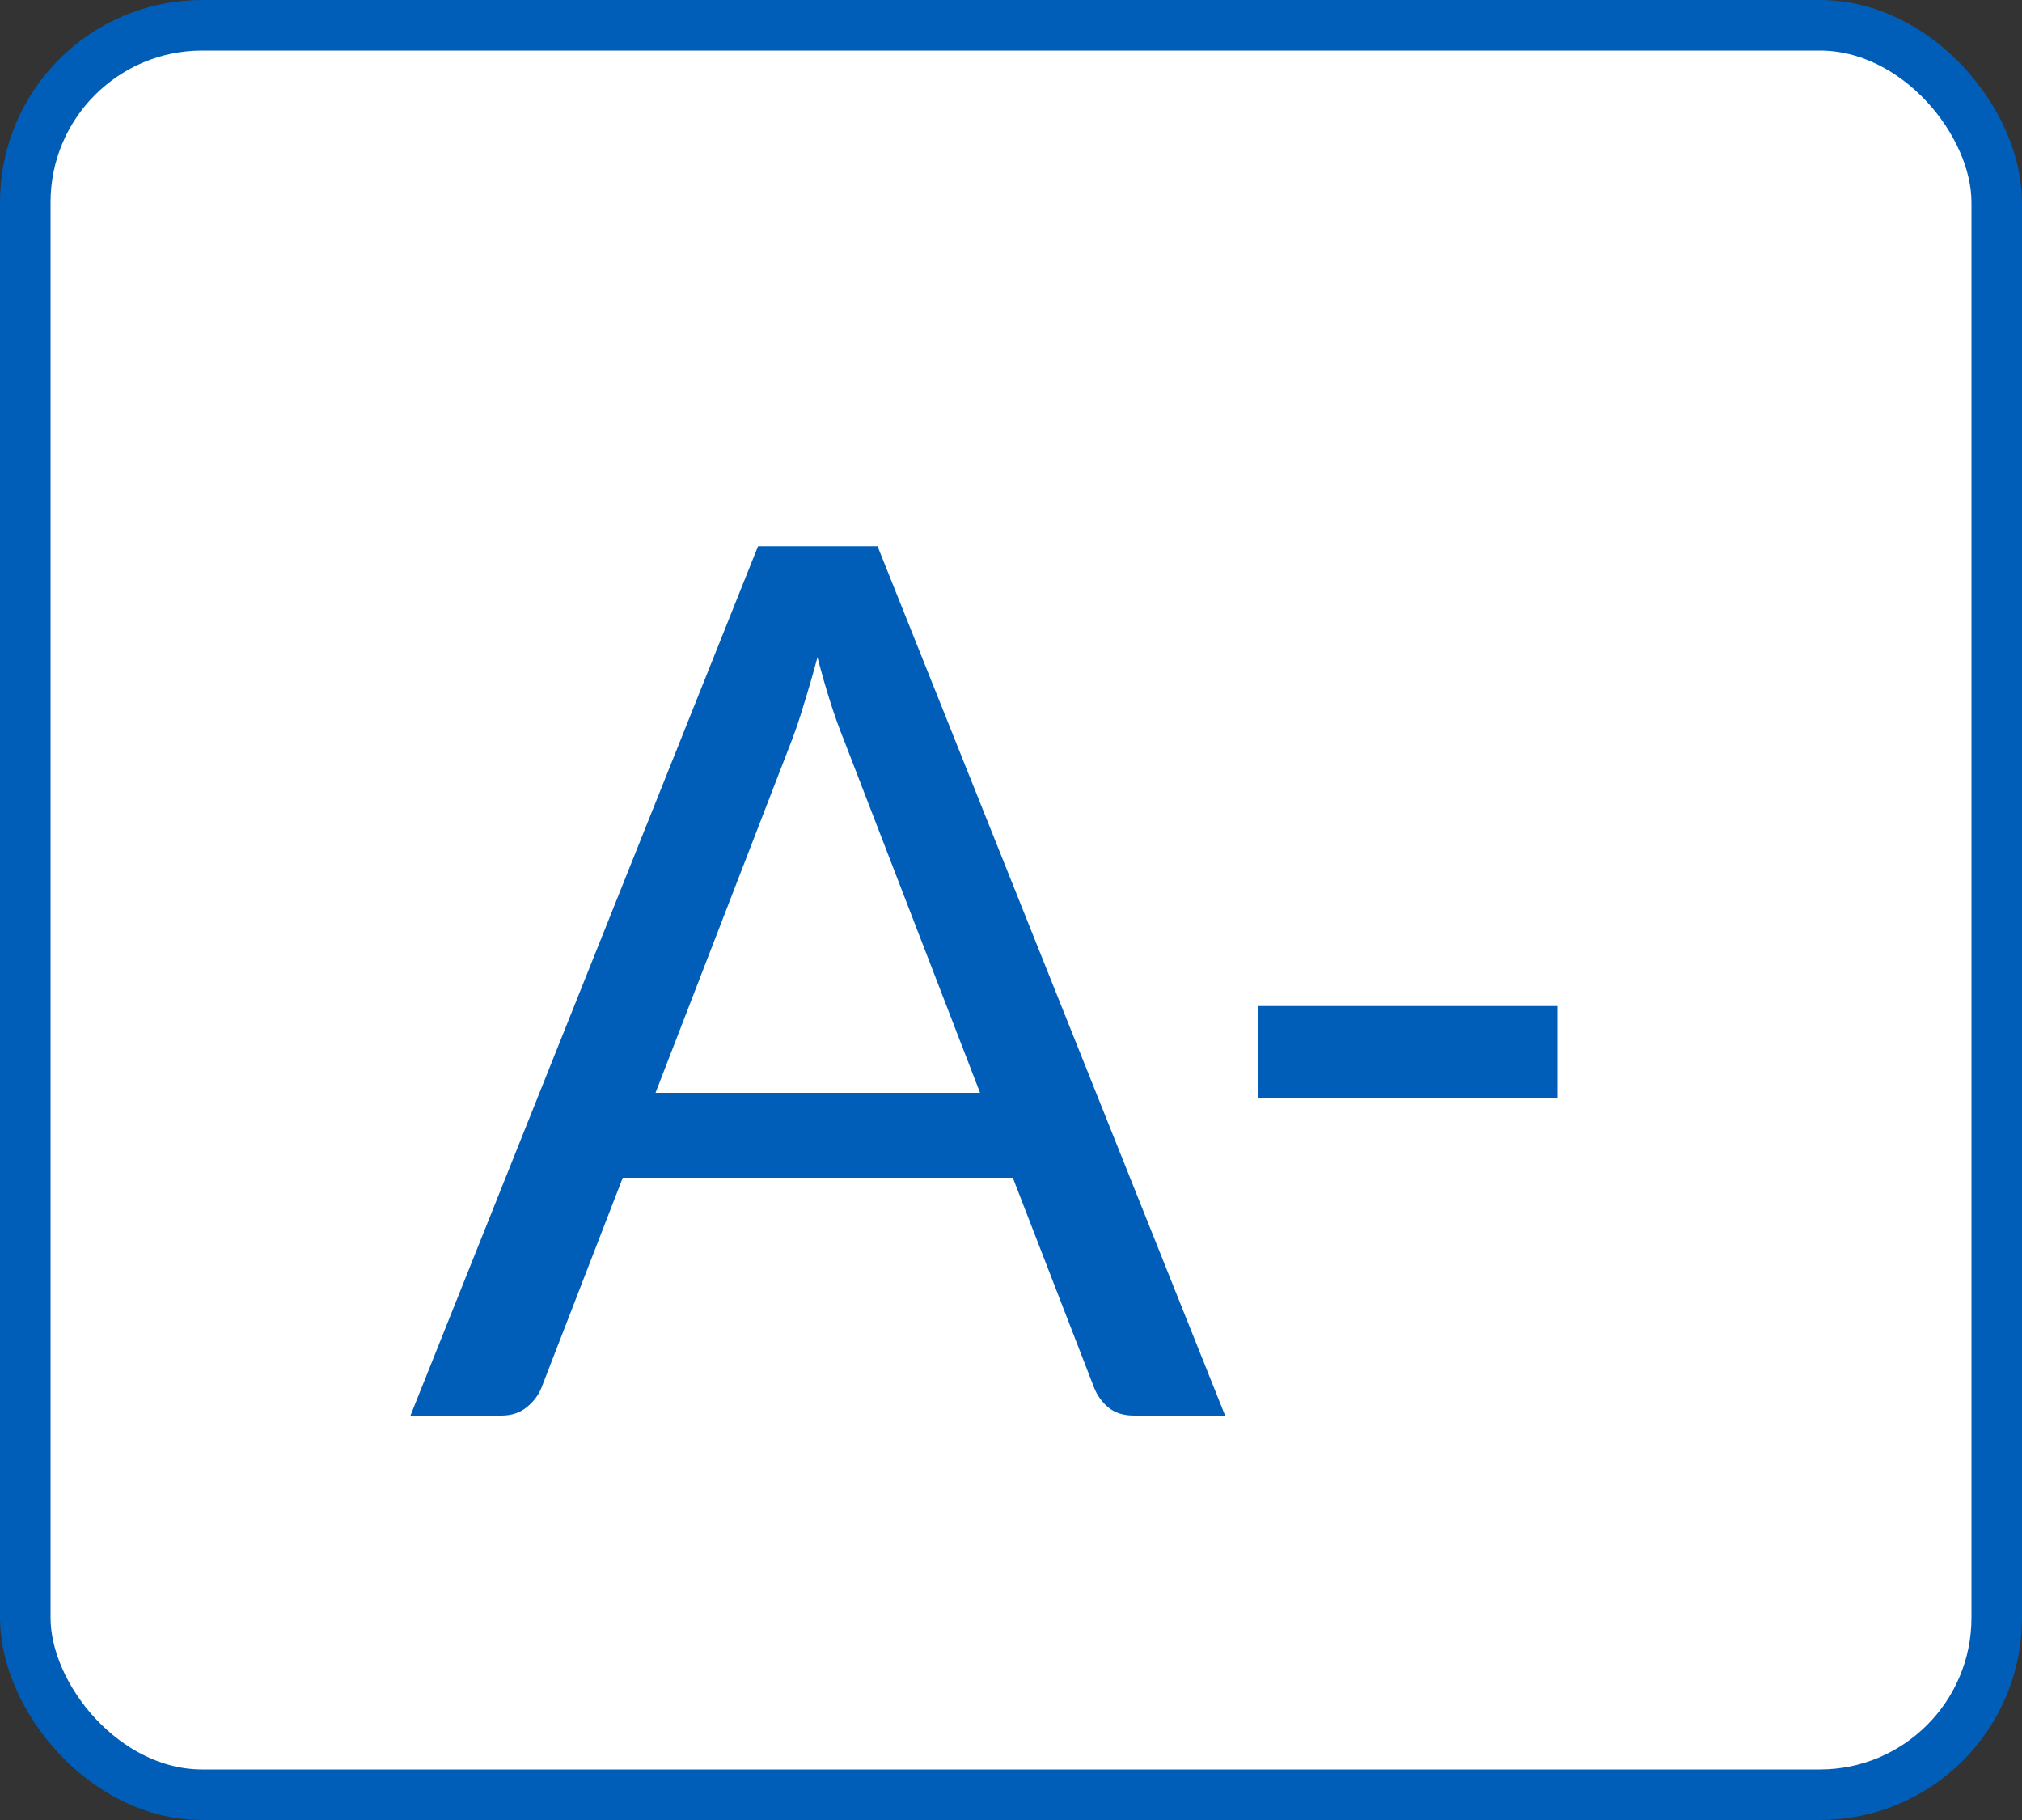
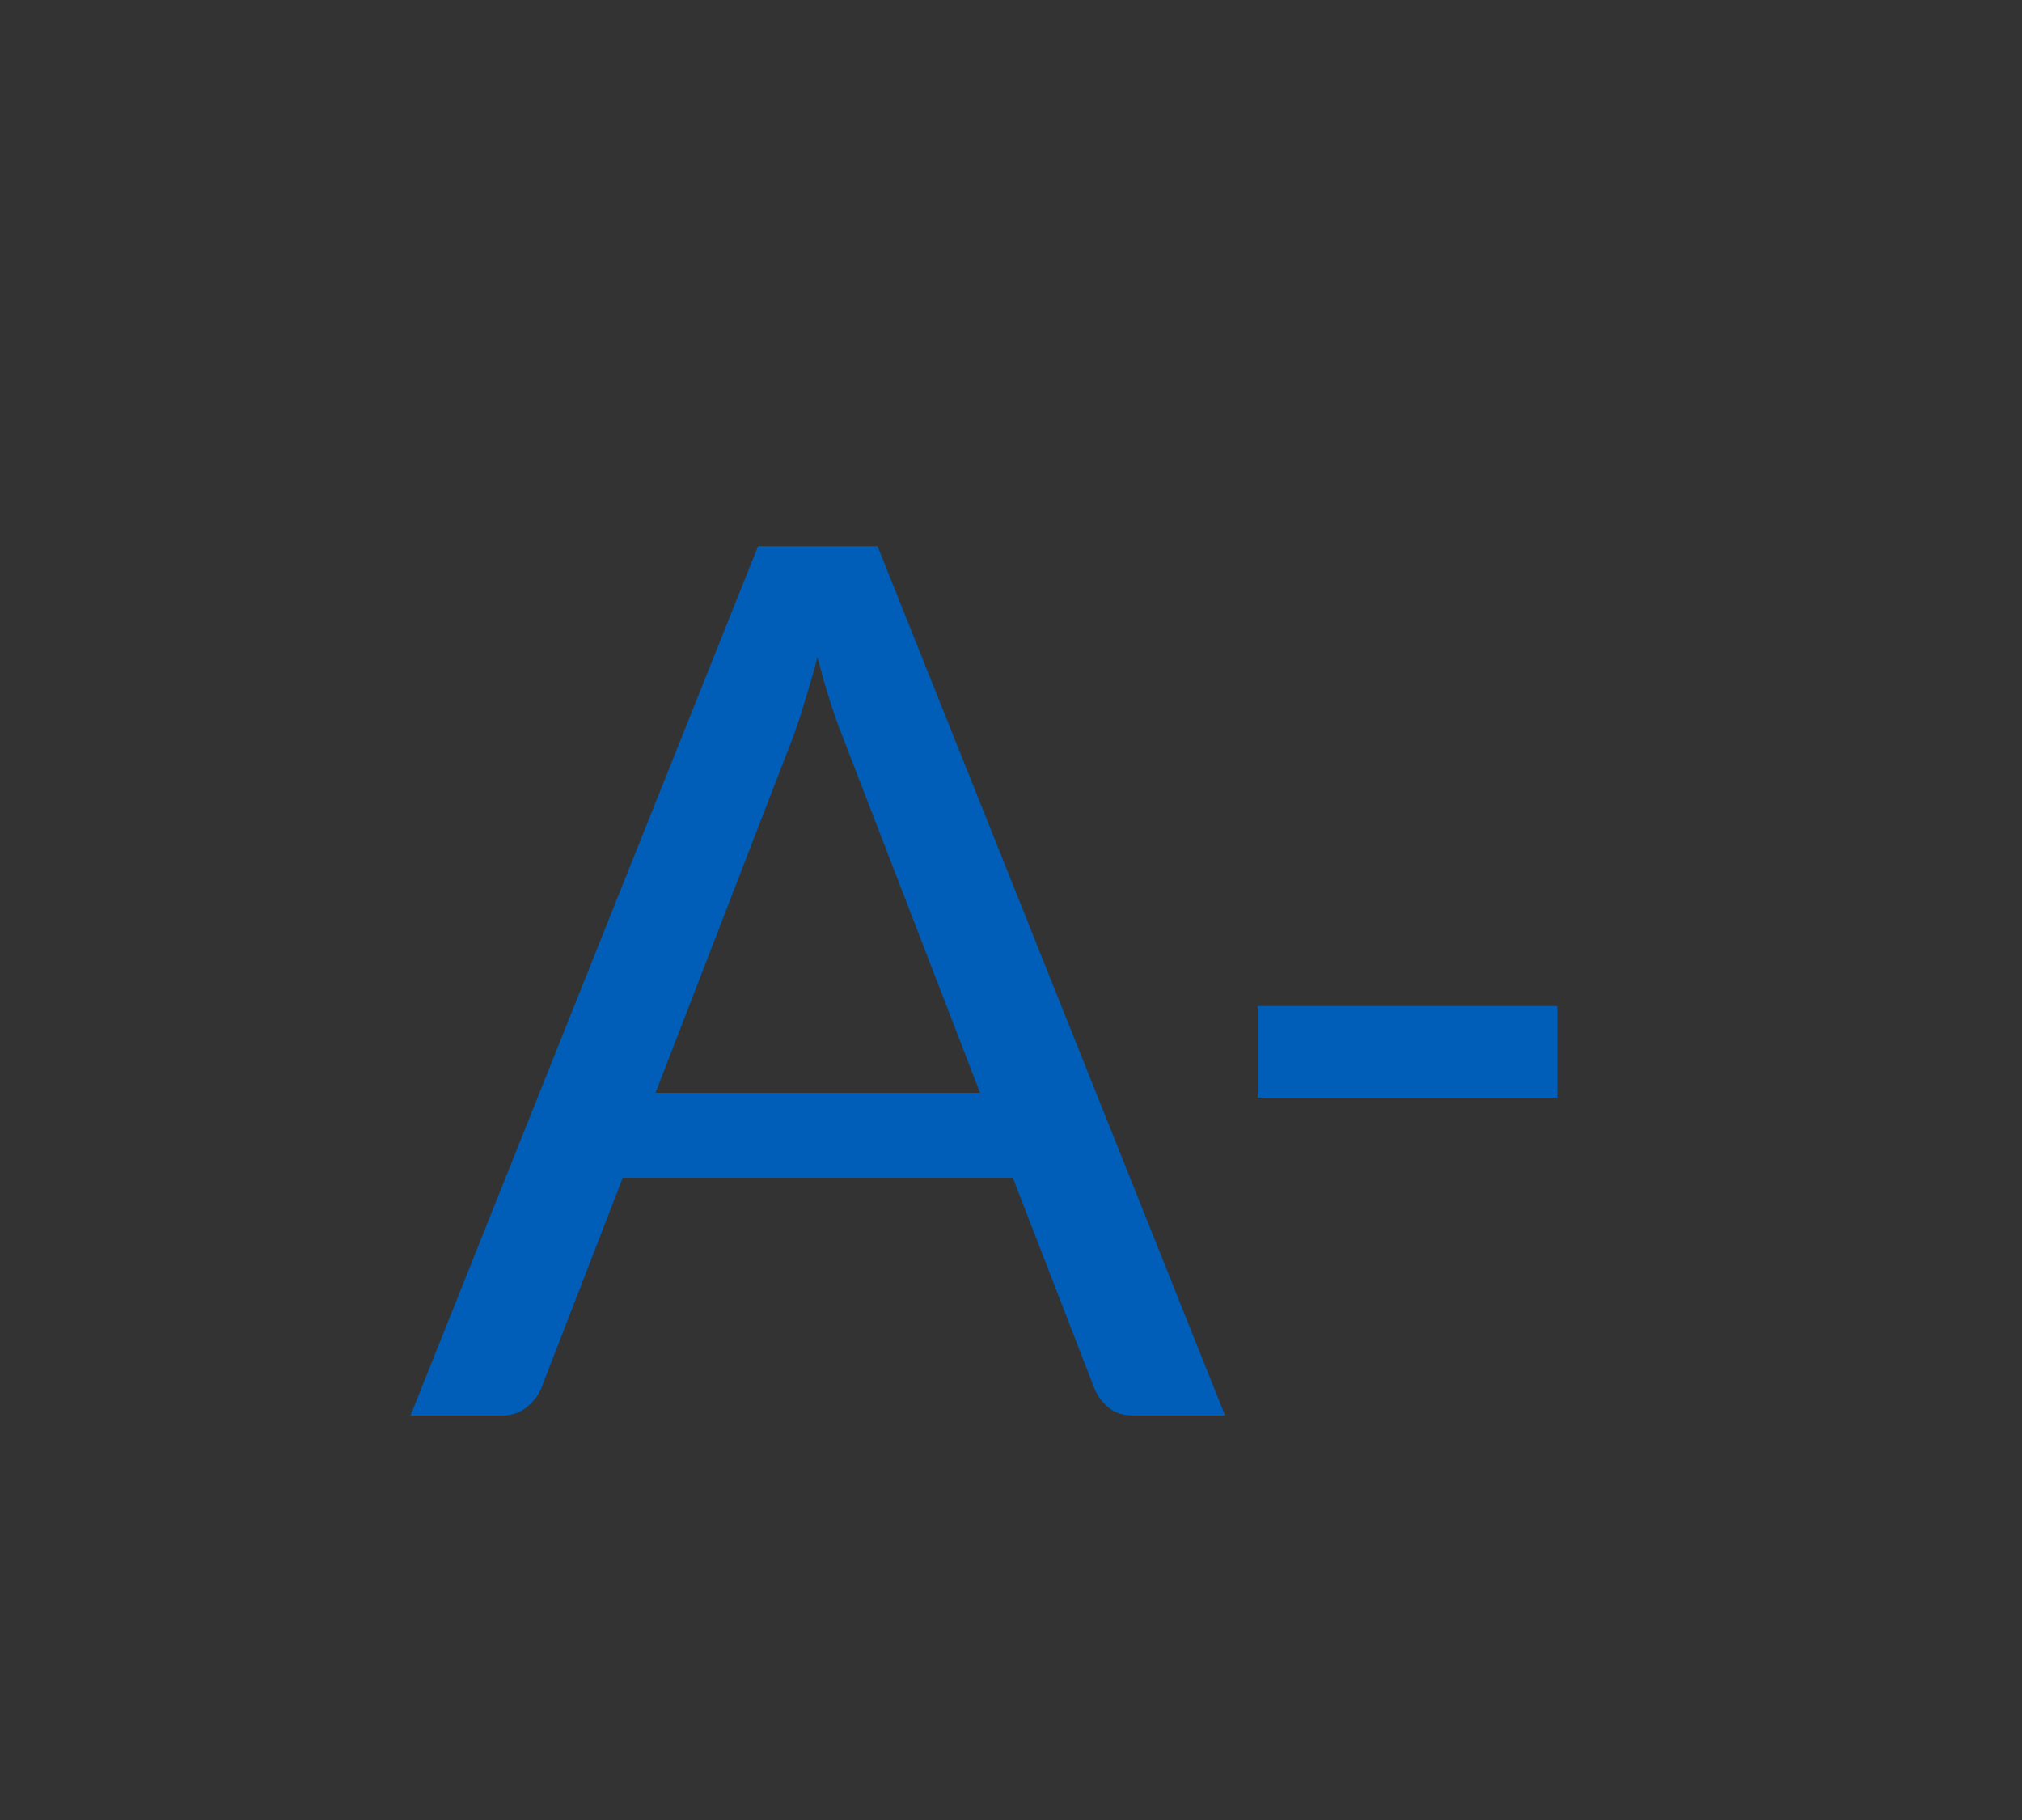
<svg xmlns="http://www.w3.org/2000/svg" width="20" height="18" viewBox="0 0 20 18" fill="none">
  <rect x="0" y="0" width="20" height="18" fill="#333333" stroke="none" />
-   <rect x="0.25" y="0.25" width="19.5" height="17.5" rx="1.75" fill="white" />
  <path d="M12.118 14H11.218C11.114 14 11.03 13.974 10.966 13.922C10.902 13.87 10.854 13.804 10.822 13.724L10.018 11.648H6.16L5.356 13.724C5.328 13.796 5.28 13.86 5.212 13.916C5.144 13.972 5.06 14 4.96 14H4.06L7.498 5.402H8.68L12.118 14ZM6.484 10.808H9.694L8.344 7.31C8.256 7.094 8.17 6.824 8.086 6.5C8.042 6.664 7.998 6.816 7.954 6.956C7.914 7.092 7.874 7.212 7.834 7.316L6.484 10.808ZM12.44 9.95H15.404V10.856H12.44V9.95Z" fill="#005EB8" />
-   <rect x="0.25" y="0.25" width="19.5" height="17.5" rx="1.75" stroke="#005EB8" stroke-width="0.5" />
</svg>